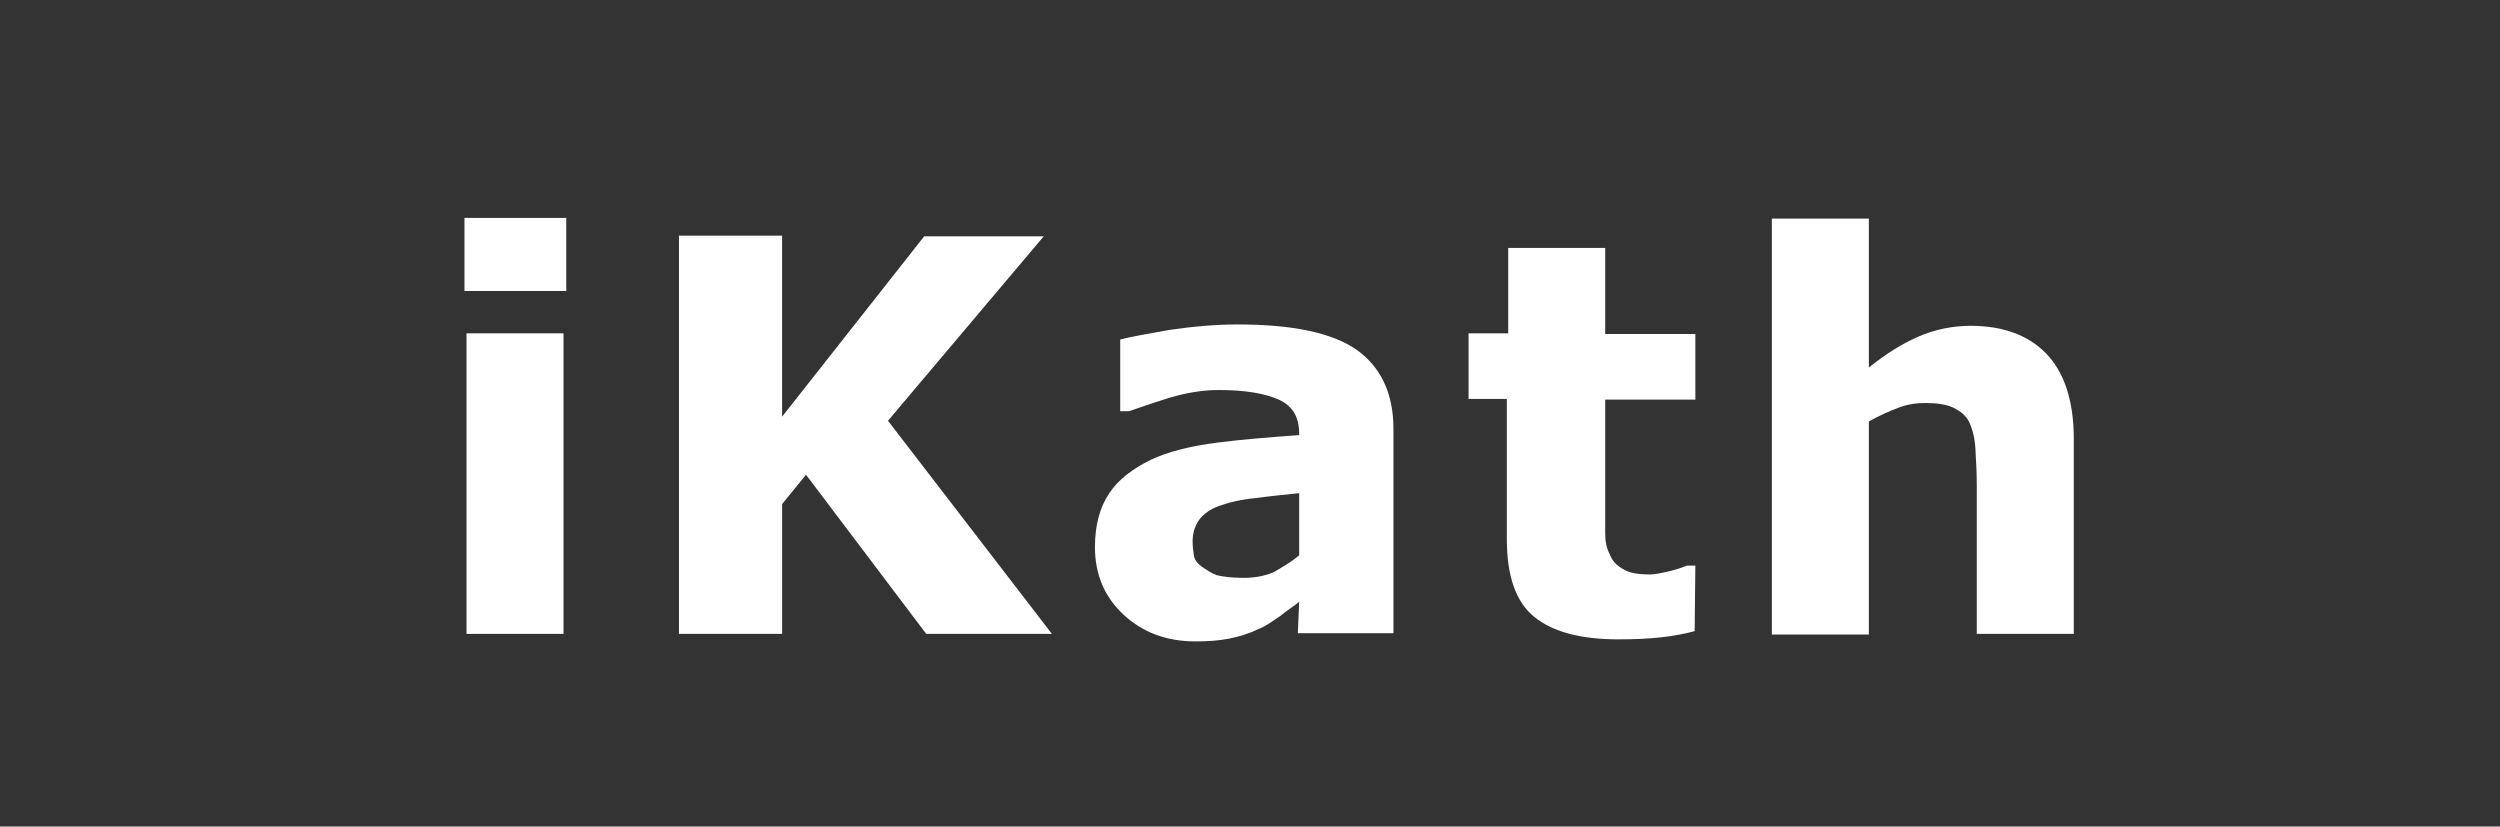
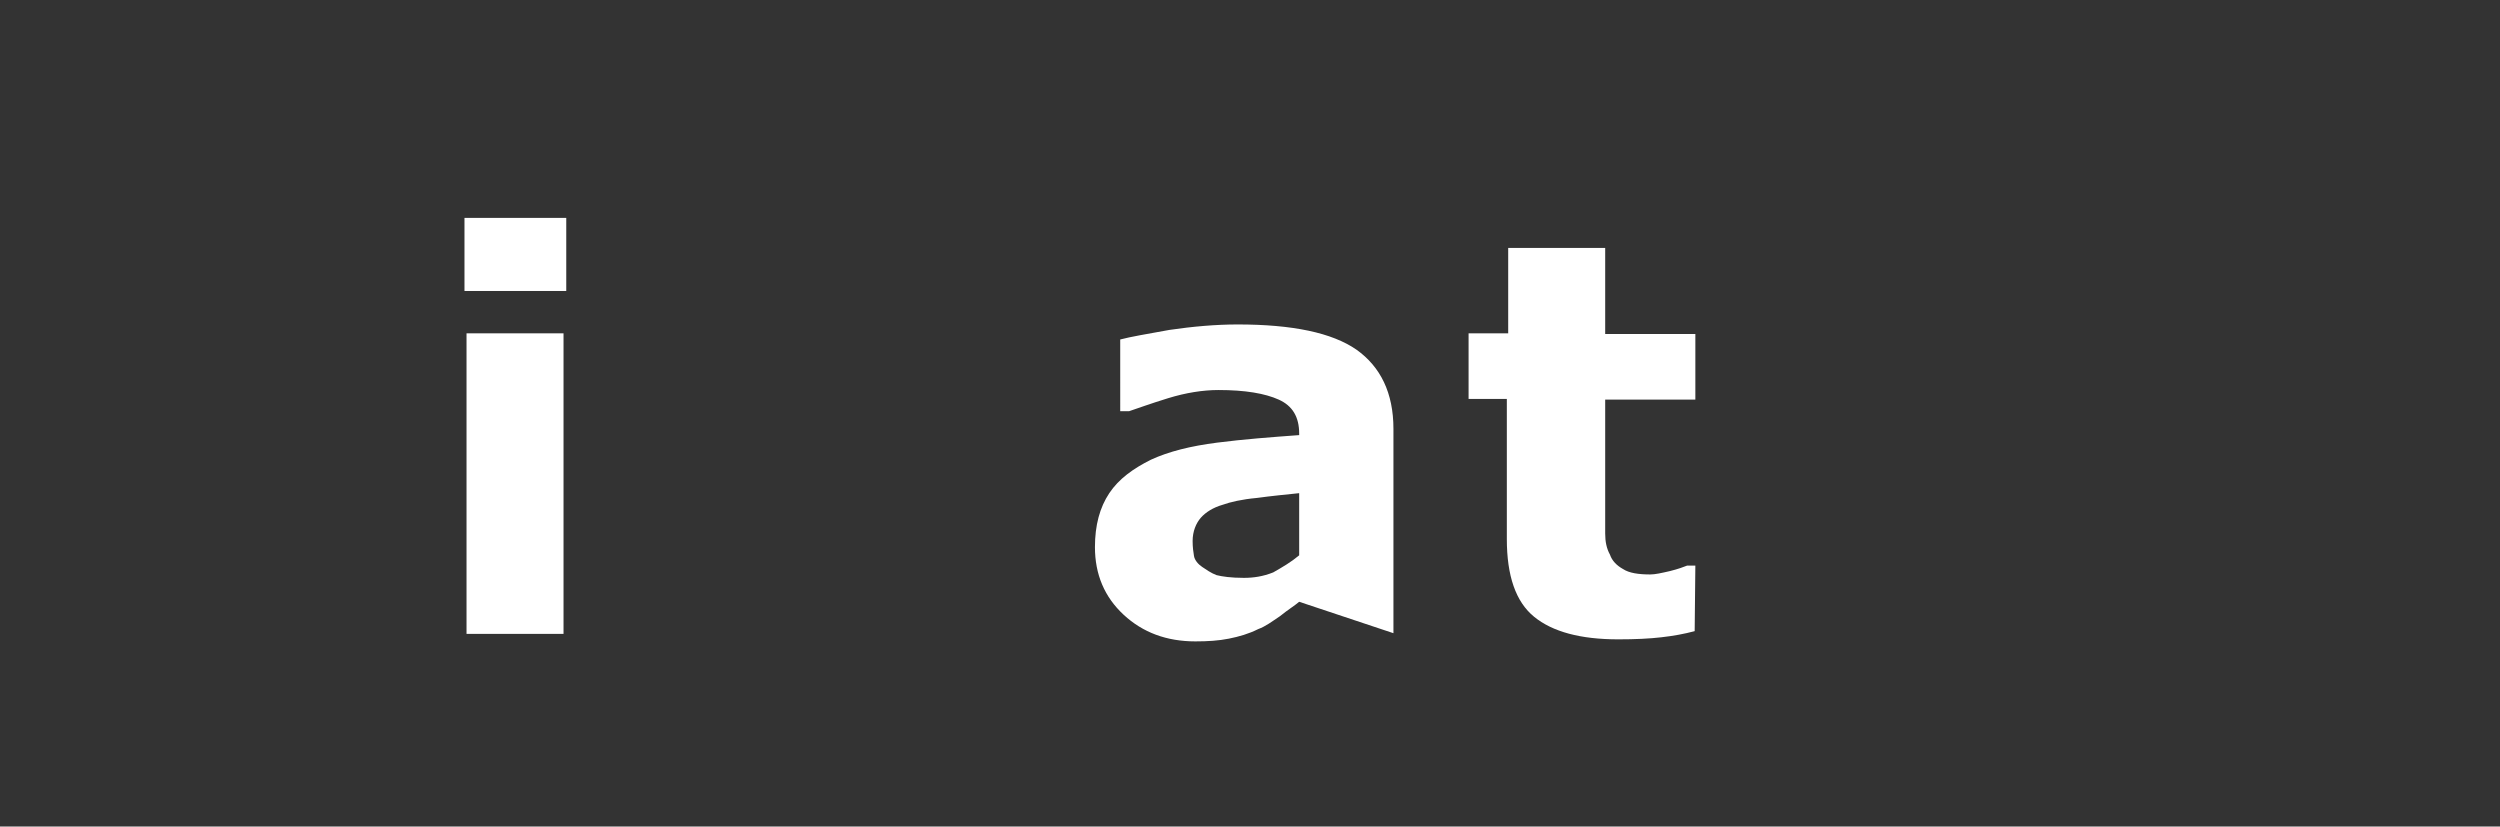
<svg xmlns="http://www.w3.org/2000/svg" version="1.1" id="Layer_1" x="0px" y="0px" viewBox="146 0 366 121" enable-background="new 146 0 366 121" xml:space="preserve">
  <rect x="146" y="0" width="366" height="121" fill="#333333" stroke="none" />
  <g enable-background="new    ">
    <path fill="#FFFFFF" d="M228.9,42.6H214V31.9h14.9V42.6z M228.5,92.8h-14.2v-44h14.2V92.8z" />
-     <path fill="#FFFFFF" d="M300,92.8h-18.4L264,69.5l-3.5,4.3v19h-15.1V34.5h15.1V61l20.8-26.4h17.5l-22.8,27L300,92.8z" />
-     <path fill="#FFFFFF" d="M336.2,88.1c-0.7,0.6-1.7,1.2-2.8,2.1c-1.2,0.8-2.1,1.5-3.2,1.9c-1.4,0.7-2.8,1.1-4.3,1.4   c-1.5,0.3-3.1,0.4-4.9,0.4c-4.2,0-7.7-1.3-10.5-3.9c-2.8-2.6-4.2-5.9-4.2-9.9c0-3.2,0.7-5.8,2.1-7.9c1.4-2.1,3.5-3.6,6.1-4.9   c2.6-1.2,5.8-2,9.7-2.5c3.9-0.5,7.9-0.8,12-1.1v-0.2c0-2.5-1-4.1-3-5c-2-0.9-4.9-1.4-8.8-1.4c-2.3,0-4.8,0.4-7.4,1.2   c-2.6,0.8-4.5,1.5-5.7,1.9h-1.3V49.7c1.5-0.4,3.9-0.8,7.2-1.4c3.4-0.5,6.8-0.8,10-0.8c8,0,13.8,1.2,17.4,3.7   c3.5,2.5,5.4,6.3,5.4,11.6v29.9h-14L336.2,88.1L336.2,88.1z M336.2,81.3v-9.1c-1.9,0.2-4,0.4-6.2,0.7c-2.2,0.2-3.9,0.6-5,1   c-1.4,0.4-2.5,1.1-3.2,1.9c-0.7,0.8-1.2,2-1.2,3.4c0,0.9,0.1,1.6,0.2,2.2s0.6,1.2,1.2,1.6s1.3,0.9,2.1,1.2c0.8,0.2,2.1,0.4,4,0.4   c1.4,0,2.8-0.2,4.3-0.8C333.8,83,335,82.3,336.2,81.3z" />
+     <path fill="#FFFFFF" d="M336.2,88.1c-0.7,0.6-1.7,1.2-2.8,2.1c-1.2,0.8-2.1,1.5-3.2,1.9c-1.4,0.7-2.8,1.1-4.3,1.4   c-1.5,0.3-3.1,0.4-4.9,0.4c-4.2,0-7.7-1.3-10.5-3.9c-2.8-2.6-4.2-5.9-4.2-9.9c0-3.2,0.7-5.8,2.1-7.9c1.4-2.1,3.5-3.6,6.1-4.9   c2.6-1.2,5.8-2,9.7-2.5c3.9-0.5,7.9-0.8,12-1.1v-0.2c0-2.5-1-4.1-3-5c-2-0.9-4.9-1.4-8.8-1.4c-2.3,0-4.8,0.4-7.4,1.2   c-2.6,0.8-4.5,1.5-5.7,1.9h-1.3V49.7c1.5-0.4,3.9-0.8,7.2-1.4c3.4-0.5,6.8-0.8,10-0.8c8,0,13.8,1.2,17.4,3.7   c3.5,2.5,5.4,6.3,5.4,11.6v29.9L336.2,88.1L336.2,88.1z M336.2,81.3v-9.1c-1.9,0.2-4,0.4-6.2,0.7c-2.2,0.2-3.9,0.6-5,1   c-1.4,0.4-2.5,1.1-3.2,1.9c-0.7,0.8-1.2,2-1.2,3.4c0,0.9,0.1,1.6,0.2,2.2s0.6,1.2,1.2,1.6s1.3,0.9,2.1,1.2c0.8,0.2,2.1,0.4,4,0.4   c1.4,0,2.8-0.2,4.3-0.8C333.8,83,335,82.3,336.2,81.3z" />
    <path fill="#FFFFFF" d="M394.1,92.4c-1.5,0.4-3.1,0.7-4.9,0.9c-1.7,0.2-3.8,0.3-6.3,0.3c-5.5,0-9.6-1.1-12.3-3.3s-4-6-4-11.4V58.4   H361v-9.6h5.8V36.3H381v12.6h13.2v9.6H381v15.6c0,1.6,0,2.9,0,4c0,1.2,0.2,2.2,0.7,3.1c0.3,0.9,1,1.6,1.9,2.1   c0.9,0.6,2.3,0.8,4,0.8c0.7,0,1.6-0.2,2.9-0.5c1.2-0.3,2-0.6,2.5-0.8h1.2L394.1,92.4L394.1,92.4z" />
-     <path fill="#FFFFFF" d="M449.6,92.8h-14.2V71c0-1.8-0.1-3.5-0.2-5.3s-0.5-3-0.9-3.9c-0.5-1-1.3-1.6-2.3-2.1c-1-0.5-2.4-0.7-4.2-0.7   c-1.3,0-2.6,0.2-3.9,0.7s-2.7,1.1-4.3,2v31.2h-14.2V32h14.2v21.8c2.5-2,4.9-3.5,7.2-4.5s4.9-1.6,7.7-1.6c4.8,0,8.5,1.4,11.1,4.1   c2.6,2.7,4,6.9,4,12.4L449.6,92.8L449.6,92.8z" />
  </g>
</svg>